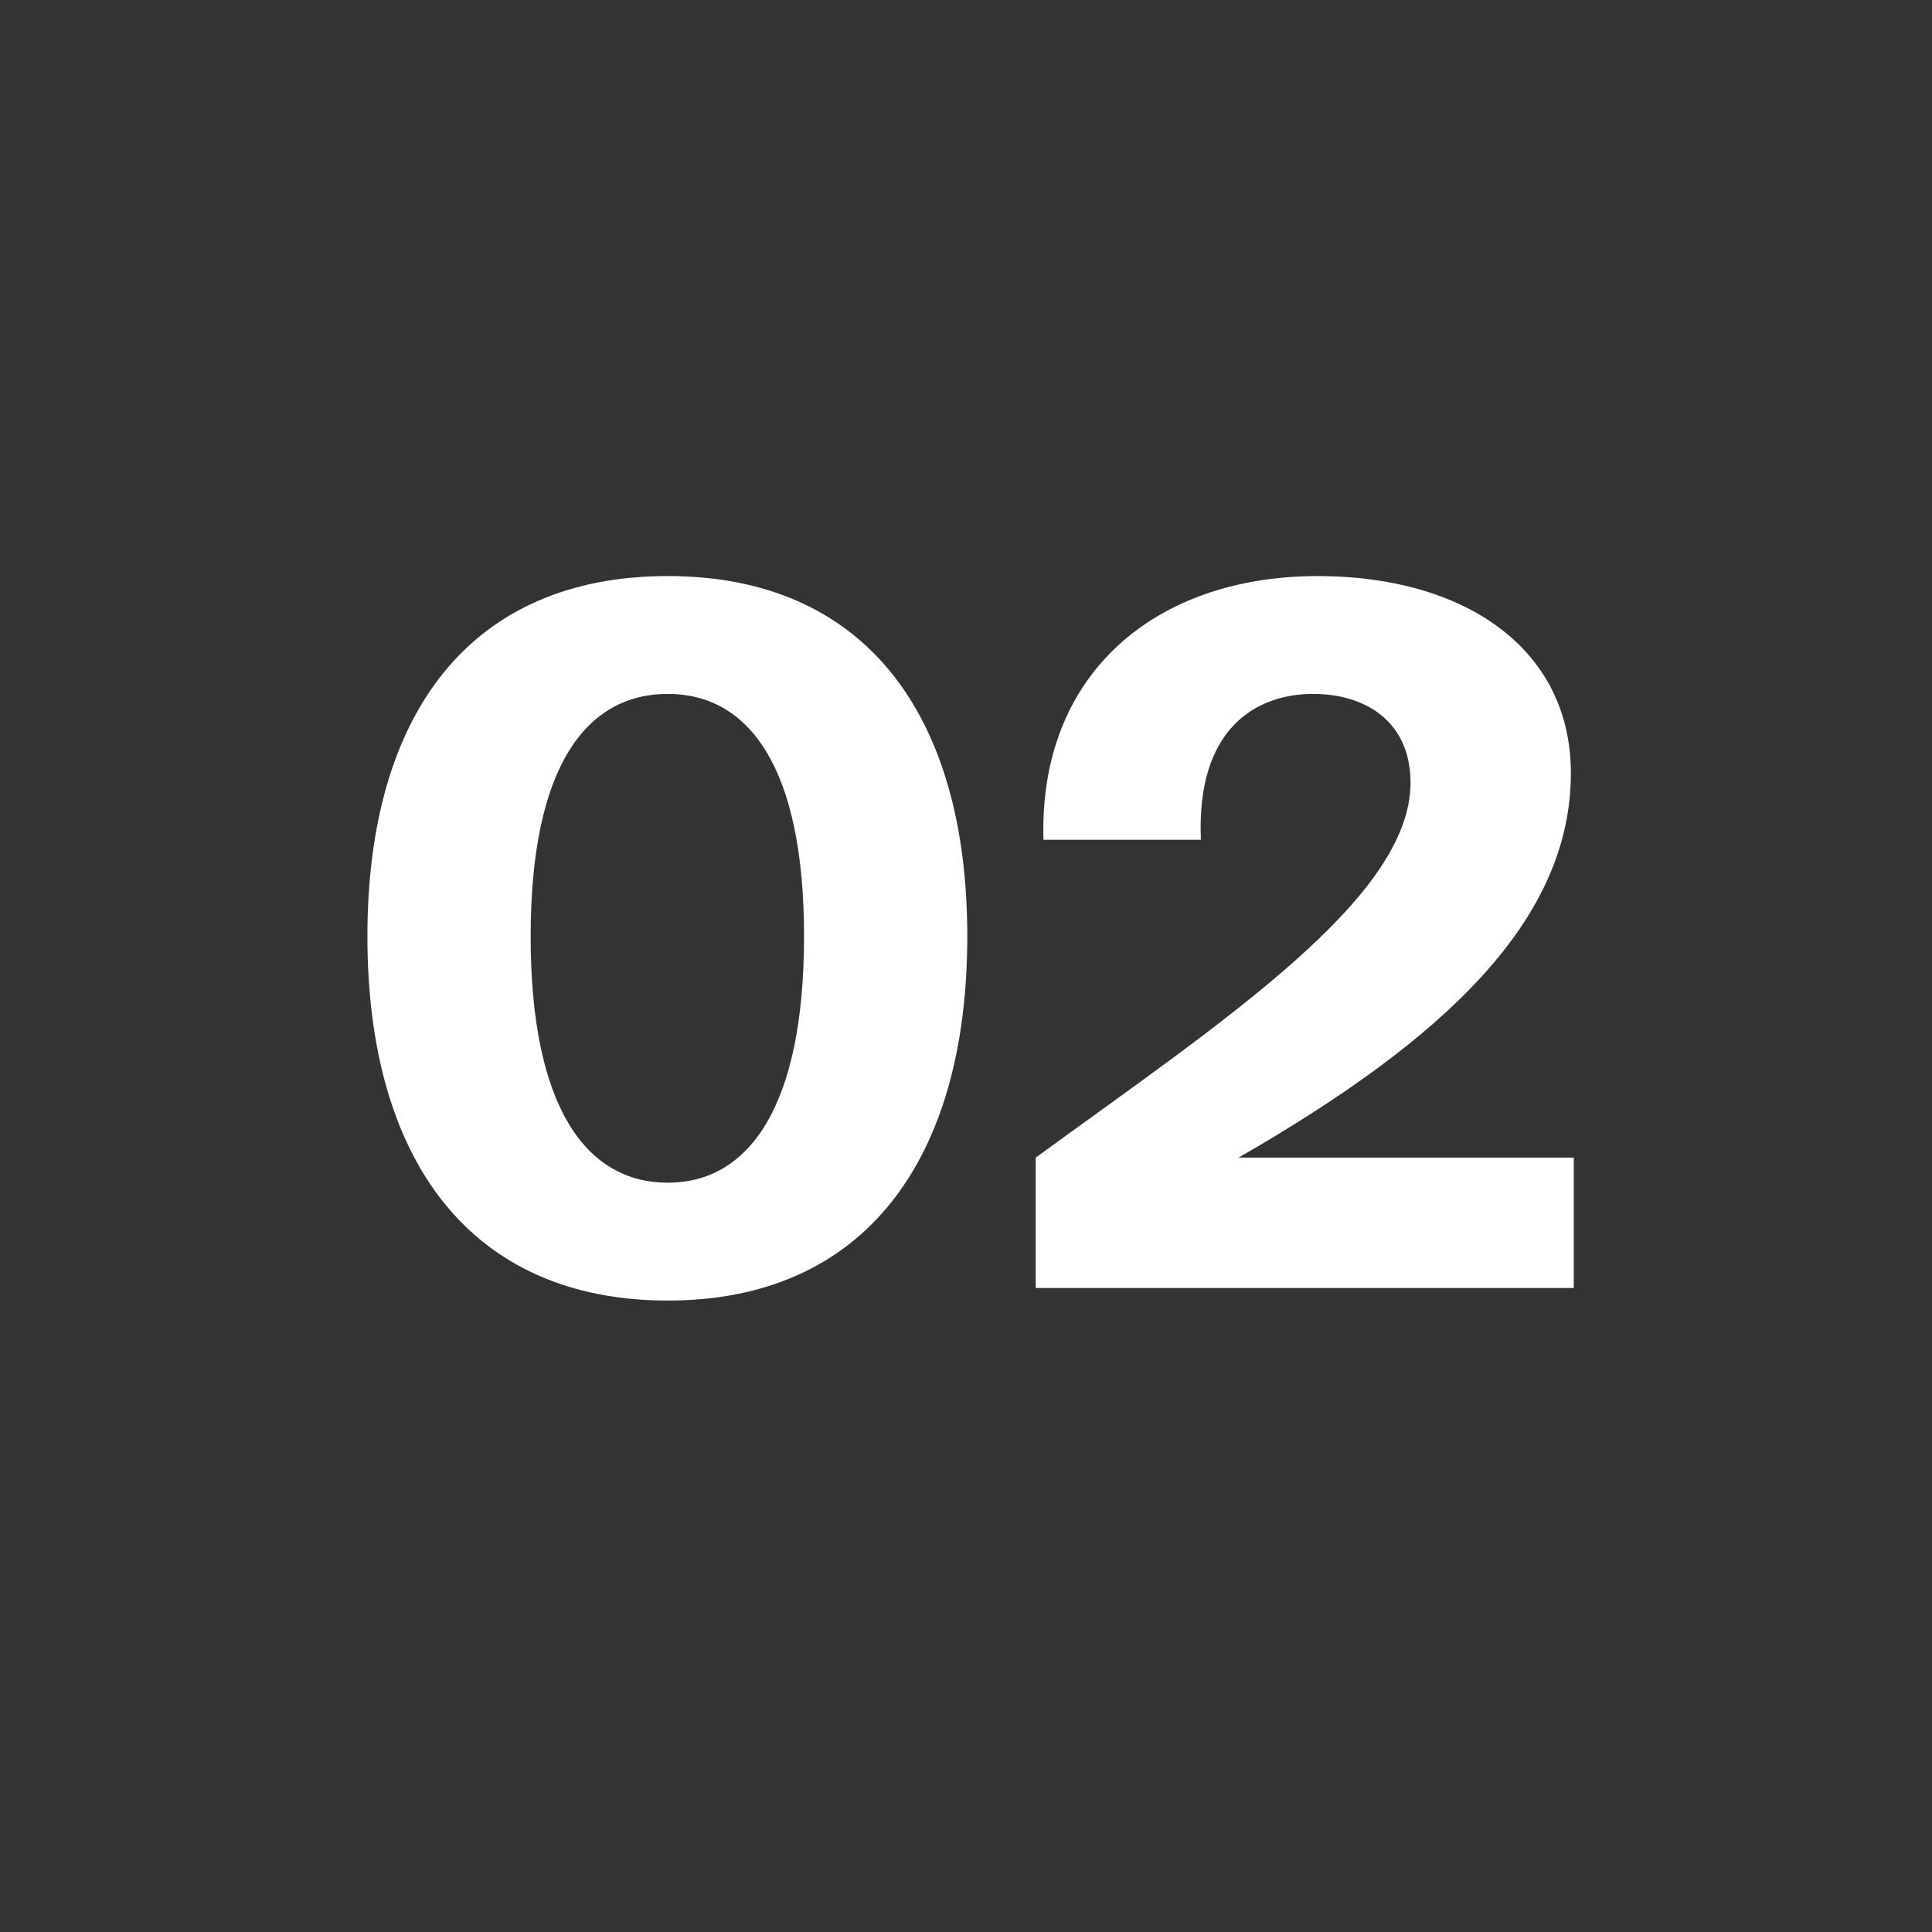
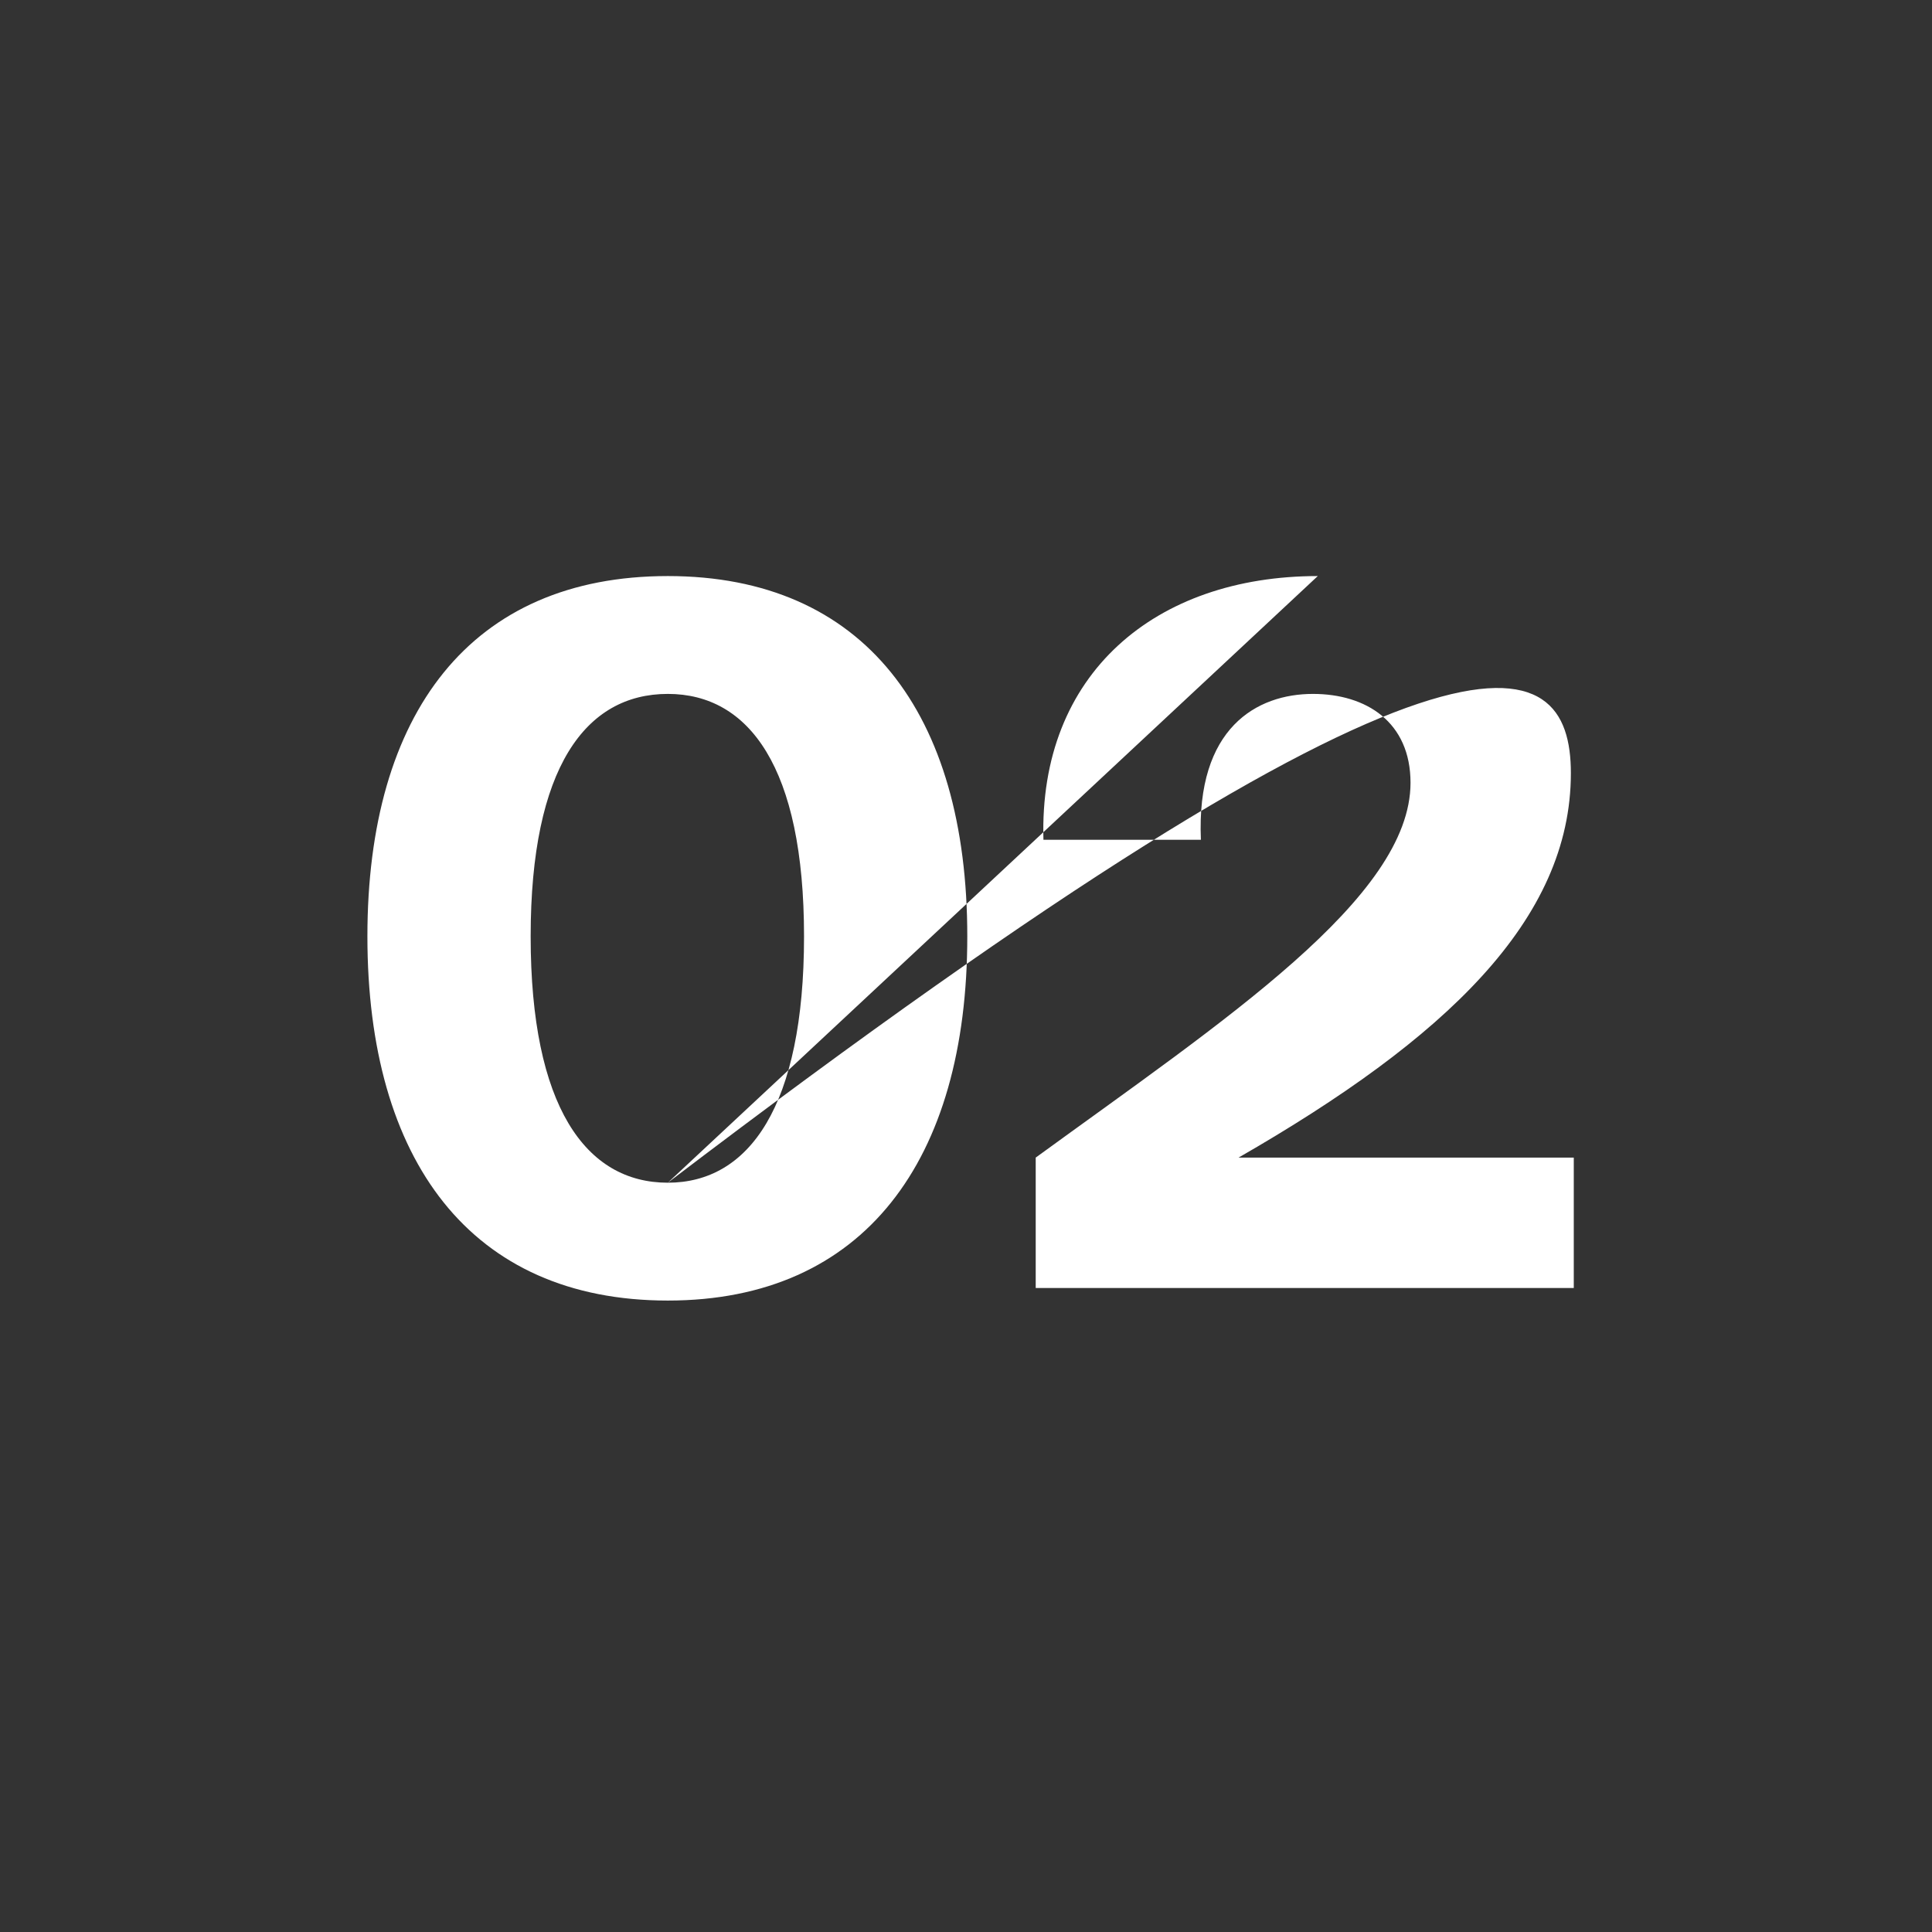
<svg xmlns="http://www.w3.org/2000/svg" width="24" height="24" viewBox="0 0 24 24" fill="none">
  <rect x="0" y="0" width="24" height="24" fill="#333333" stroke="none" />
-   <path d="M8.296 16.156C5.848 16.156 4.564 14.416 4.564 11.632C4.564 8.86 5.848 7.156 8.296 7.156C10.732 7.156 12.016 8.86 12.016 11.632C12.016 14.416 10.732 16.156 8.296 16.156ZM8.296 14.692C9.304 14.692 9.988 13.744 9.988 11.632C9.988 9.532 9.304 8.62 8.296 8.62C7.276 8.62 6.592 9.532 6.592 11.632C6.592 13.744 7.276 14.692 8.296 14.692ZM16.37 7.156C18.194 7.156 19.514 8.056 19.514 9.604C19.514 11.428 17.954 12.904 15.386 14.38H19.55V16H12.866V14.38C15.206 12.676 17.522 11.152 17.522 9.724C17.522 8.968 16.97 8.62 16.31 8.62C15.614 8.62 14.858 9.04 14.918 10.432H12.962C12.902 8.368 14.354 7.156 16.37 7.156Z" fill="white" />
+   <path d="M8.296 16.156C5.848 16.156 4.564 14.416 4.564 11.632C4.564 8.86 5.848 7.156 8.296 7.156C10.732 7.156 12.016 8.86 12.016 11.632C12.016 14.416 10.732 16.156 8.296 16.156ZM8.296 14.692C9.304 14.692 9.988 13.744 9.988 11.632C9.988 9.532 9.304 8.62 8.296 8.62C7.276 8.62 6.592 9.532 6.592 11.632C6.592 13.744 7.276 14.692 8.296 14.692ZC18.194 7.156 19.514 8.056 19.514 9.604C19.514 11.428 17.954 12.904 15.386 14.38H19.55V16H12.866V14.38C15.206 12.676 17.522 11.152 17.522 9.724C17.522 8.968 16.97 8.62 16.31 8.62C15.614 8.62 14.858 9.04 14.918 10.432H12.962C12.902 8.368 14.354 7.156 16.37 7.156Z" fill="white" />
</svg>